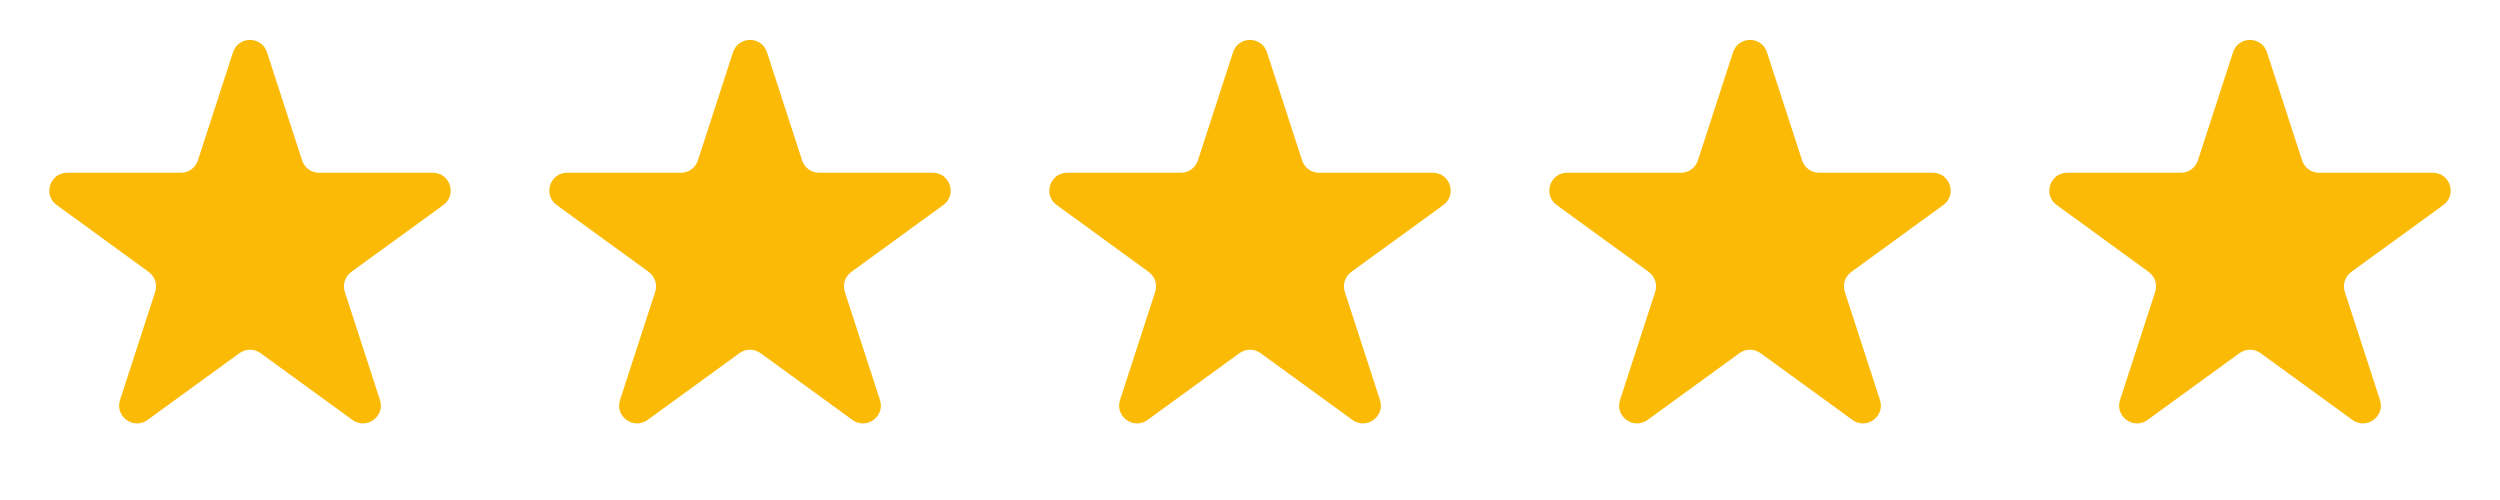
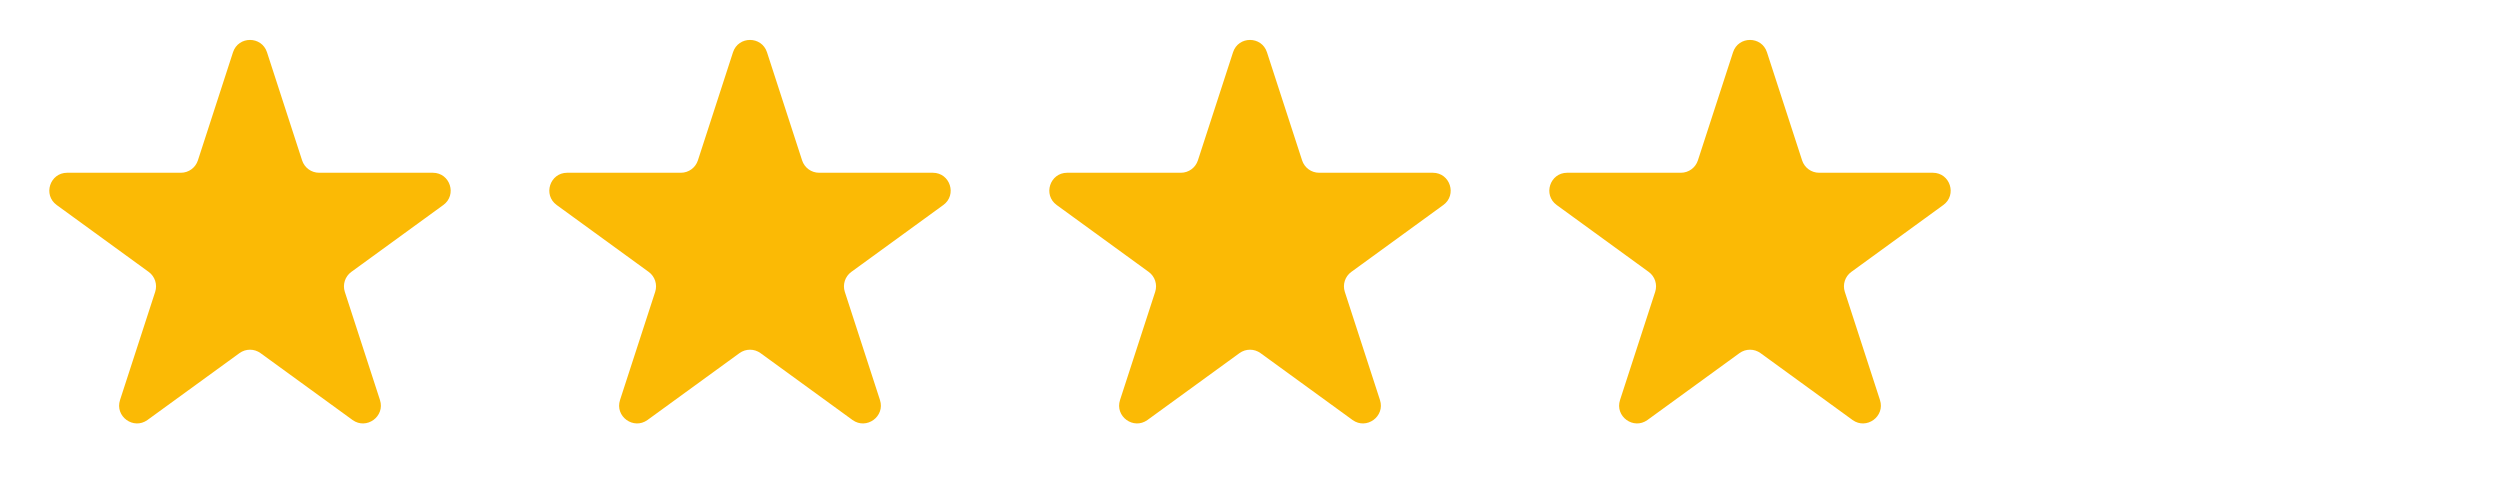
<svg xmlns="http://www.w3.org/2000/svg" width="70" height="14" viewBox="0 0 70 14" fill="none">
-   <path d="M6.524 1.464C6.674 1.003 7.326 1.003 7.476 1.464L8.459 4.491C8.526 4.697 8.718 4.837 8.935 4.837H12.119C12.603 4.837 12.804 5.457 12.412 5.741L9.837 7.613C9.662 7.74 9.588 7.966 9.655 8.172L10.639 11.2C10.789 11.66 10.261 12.043 9.87 11.759L7.294 9.887C7.119 9.76 6.881 9.76 6.706 9.887L4.13 11.759C3.739 12.043 3.211 11.66 3.361 11.2L4.345 8.172C4.412 7.966 4.338 7.74 4.163 7.613L1.588 5.741C1.196 5.457 1.397 4.837 1.881 4.837H5.065C5.282 4.837 5.474 4.697 5.541 4.491L6.524 1.464Z" fill="#FBBA05" />
+   <path d="M6.524 1.464C6.674 1.003 7.326 1.003 7.476 1.464L8.459 4.491C8.526 4.697 8.718 4.837 8.935 4.837H12.119C12.603 4.837 12.804 5.457 12.412 5.741L9.837 7.613C9.662 7.74 9.588 7.966 9.655 8.172L10.639 11.2C10.789 11.66 10.261 12.043 9.87 11.759L7.294 9.887C7.119 9.76 6.881 9.76 6.706 9.887L4.13 11.759C3.739 12.043 3.211 11.66 3.361 11.2L4.345 8.172C4.412 7.966 4.338 7.74 4.163 7.613L1.588 5.741C1.196 5.457 1.397 4.837 1.881 4.837H5.065C5.282 4.837 5.474 4.697 5.541 4.491Z" fill="#FBBA05" />
  <path d="M20.524 1.464C20.674 1.003 21.326 1.003 21.476 1.464L22.459 4.491C22.526 4.697 22.718 4.837 22.935 4.837H26.119C26.603 4.837 26.804 5.457 26.412 5.741L23.837 7.613C23.662 7.74 23.588 7.966 23.655 8.172L24.639 11.2C24.789 11.66 24.261 12.043 23.869 11.759L21.294 9.887C21.119 9.76 20.881 9.76 20.706 9.887L18.131 11.759C17.739 12.043 17.211 11.66 17.361 11.2L18.345 8.172C18.412 7.966 18.338 7.74 18.163 7.613L15.588 5.741C15.196 5.457 15.397 4.837 15.881 4.837H19.065C19.282 4.837 19.474 4.697 19.541 4.491L20.524 1.464Z" fill="#FBBA05" />
  <path d="M34.525 1.464C34.674 1.003 35.326 1.003 35.475 1.464L36.459 4.491C36.526 4.697 36.718 4.837 36.935 4.837H40.119C40.603 4.837 40.804 5.457 40.412 5.741L37.837 7.613C37.661 7.74 37.588 7.966 37.655 8.172L38.639 11.2C38.789 11.66 38.261 12.043 37.87 11.759L35.294 9.887C35.119 9.76 34.881 9.76 34.706 9.887L32.13 11.759C31.739 12.043 31.211 11.66 31.361 11.2L32.345 8.172C32.412 7.966 32.339 7.74 32.163 7.613L29.588 5.741C29.196 5.457 29.397 4.837 29.881 4.837H33.065C33.282 4.837 33.474 4.697 33.541 4.491L34.525 1.464Z" fill="#FBBA05" />
  <path d="M48.525 1.464C48.674 1.003 49.326 1.003 49.475 1.464L50.459 4.491C50.526 4.697 50.718 4.837 50.935 4.837H54.119C54.603 4.837 54.804 5.457 54.412 5.741L51.837 7.613C51.661 7.74 51.588 7.966 51.655 8.172L52.639 11.2C52.789 11.66 52.261 12.043 51.87 11.759L49.294 9.887C49.119 9.76 48.881 9.76 48.706 9.887L46.13 11.759C45.739 12.043 45.211 11.66 45.361 11.2L46.345 8.172C46.412 7.966 46.339 7.74 46.163 7.613L43.588 5.741C43.196 5.457 43.397 4.837 43.881 4.837H47.065C47.282 4.837 47.474 4.697 47.541 4.491L48.525 1.464Z" fill="#FBBA05" />
-   <path d="M62.525 1.464C62.674 1.003 63.326 1.003 63.475 1.464L64.459 4.491C64.526 4.697 64.718 4.837 64.935 4.837H68.119C68.603 4.837 68.804 5.457 68.412 5.741L65.837 7.613C65.662 7.74 65.588 7.966 65.655 8.172L66.639 11.2C66.789 11.66 66.261 12.043 65.87 11.759L63.294 9.887C63.119 9.76 62.881 9.76 62.706 9.887L60.13 11.759C59.739 12.043 59.211 11.66 59.361 11.2L60.345 8.172C60.412 7.966 60.339 7.74 60.163 7.613L57.588 5.741C57.196 5.457 57.397 4.837 57.881 4.837H61.065C61.282 4.837 61.474 4.697 61.541 4.491L62.525 1.464Z" fill="#FBBA05" />
</svg>